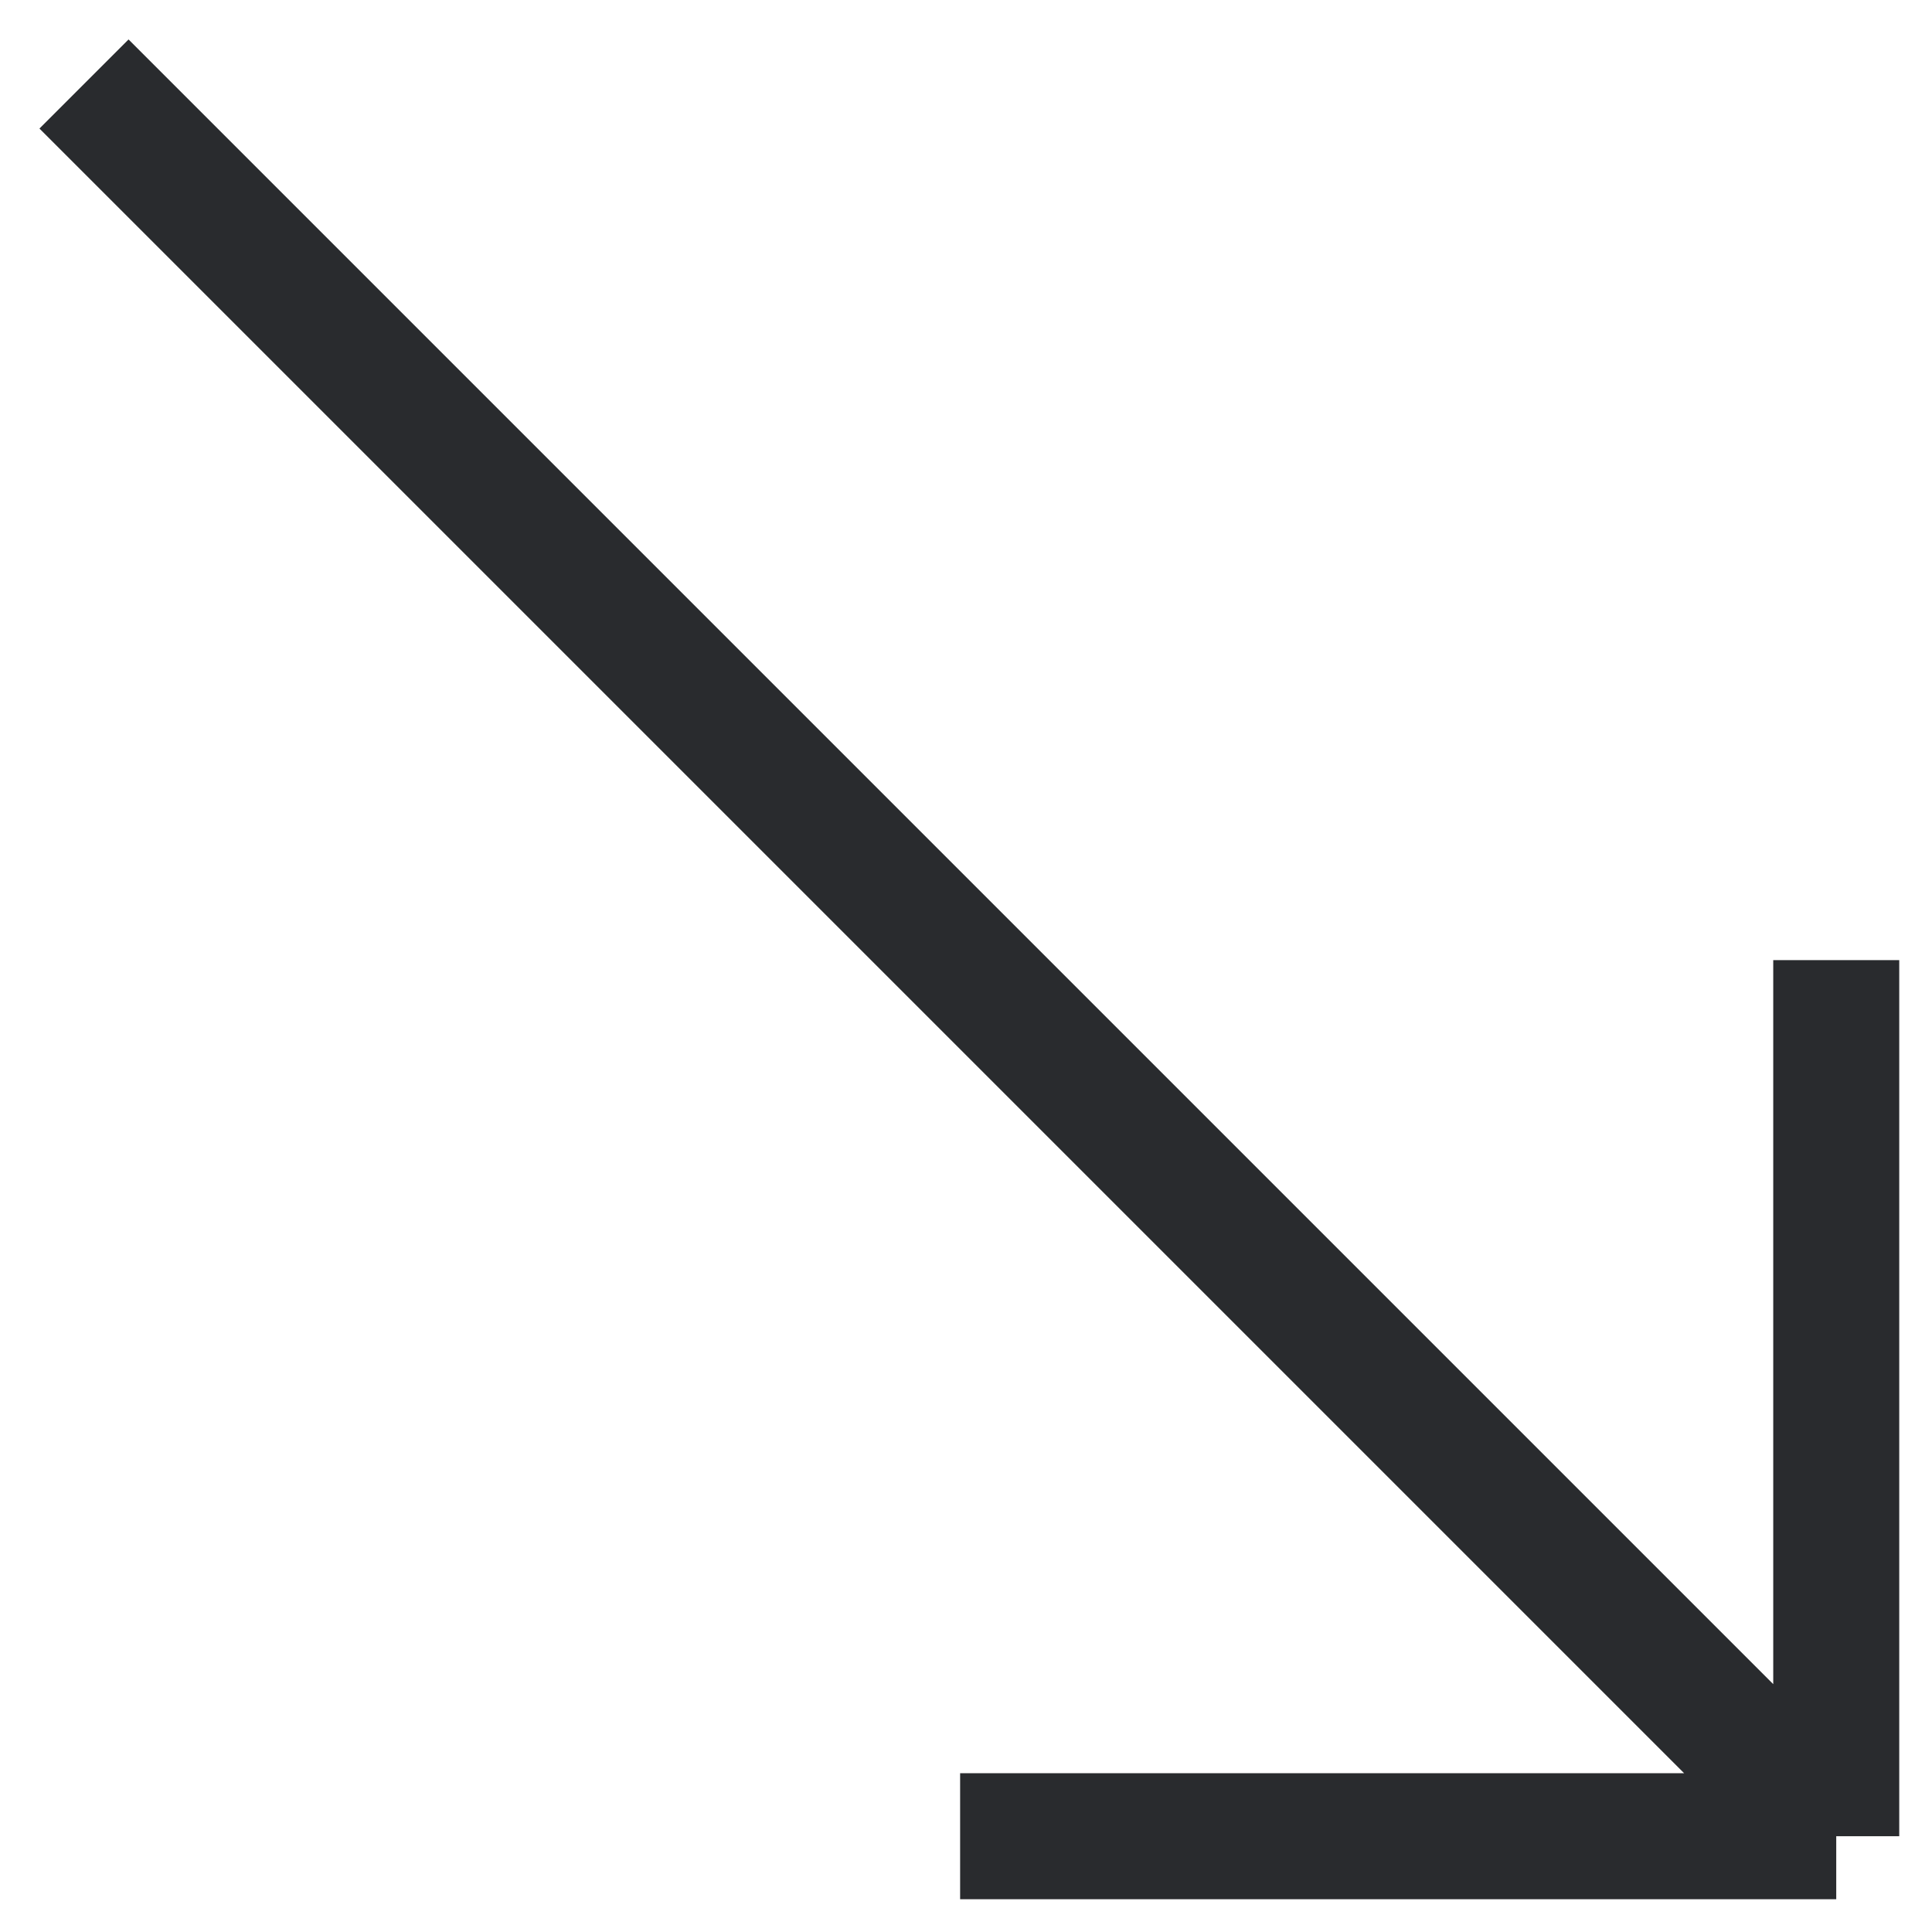
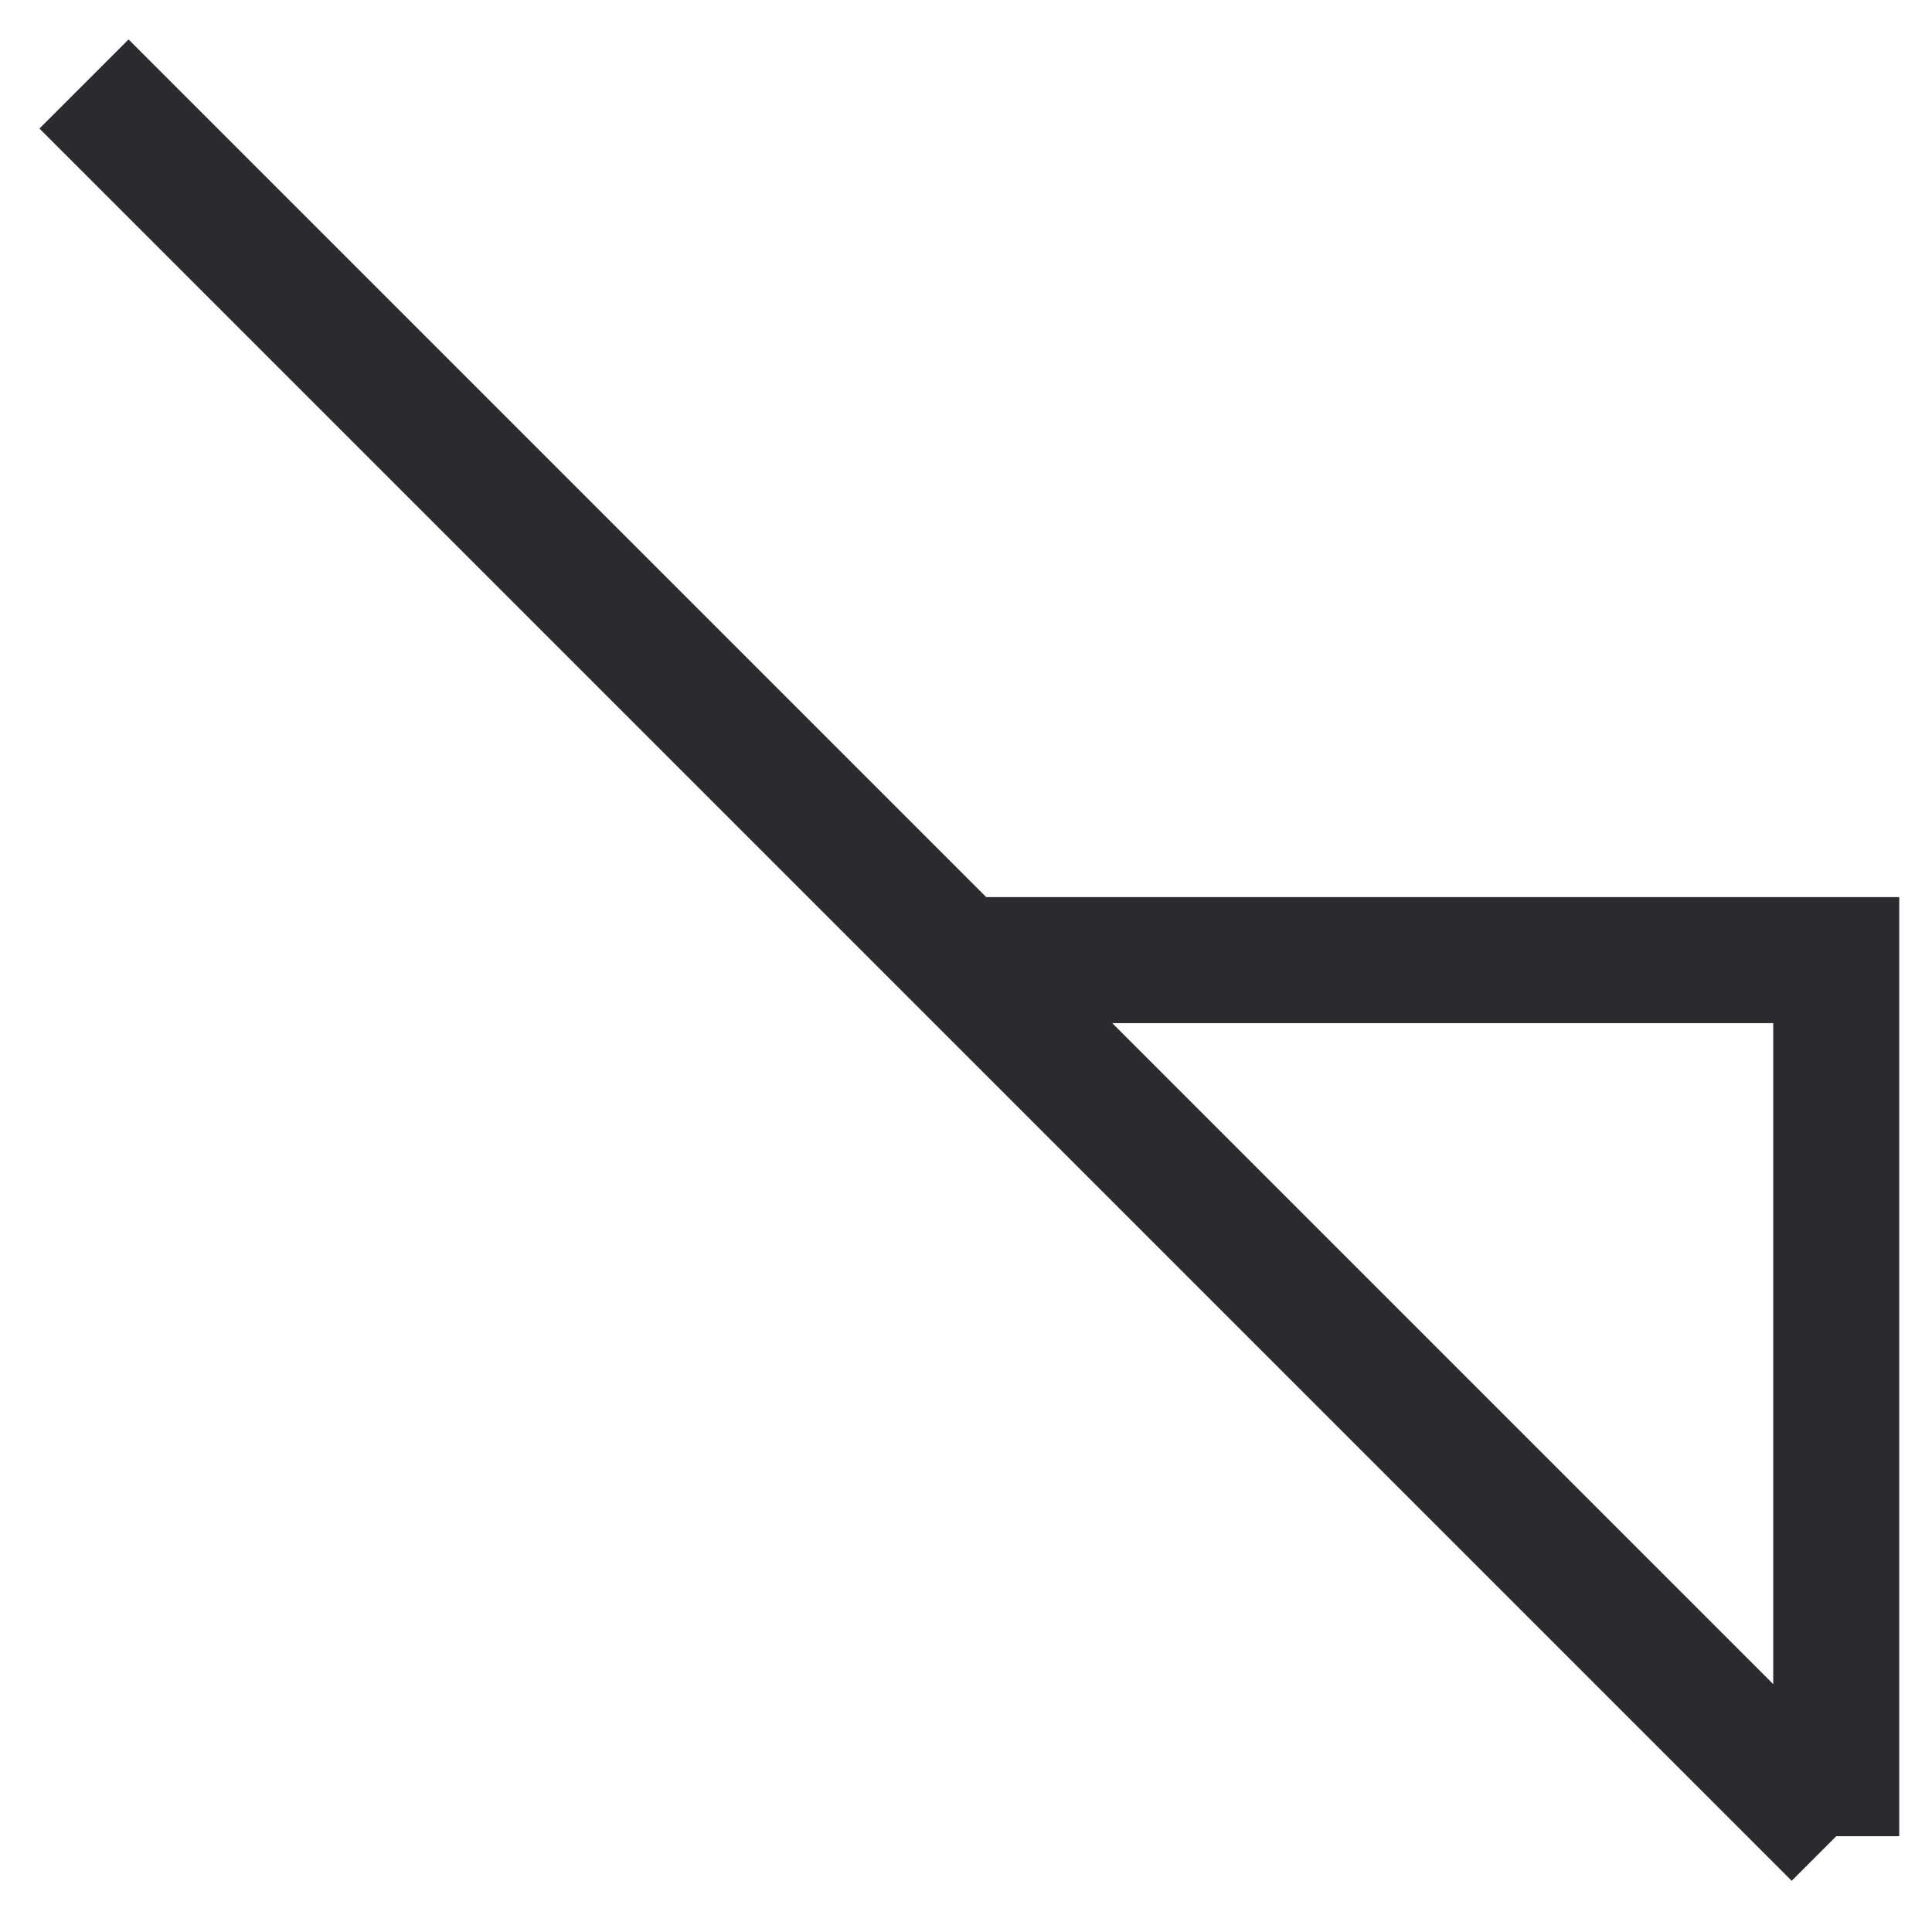
<svg xmlns="http://www.w3.org/2000/svg" width="23" height="23" viewBox="0 0 23 23" fill="none">
-   <path d="M1 1L21.86 21.86M21.86 21.86V11.43M21.86 21.86H11.43" stroke="#292B2E" stroke-width="1.5" />
+   <path d="M1 1L21.86 21.86M21.86 21.86V11.43H11.43" stroke="#292B2E" stroke-width="1.5" />
</svg>